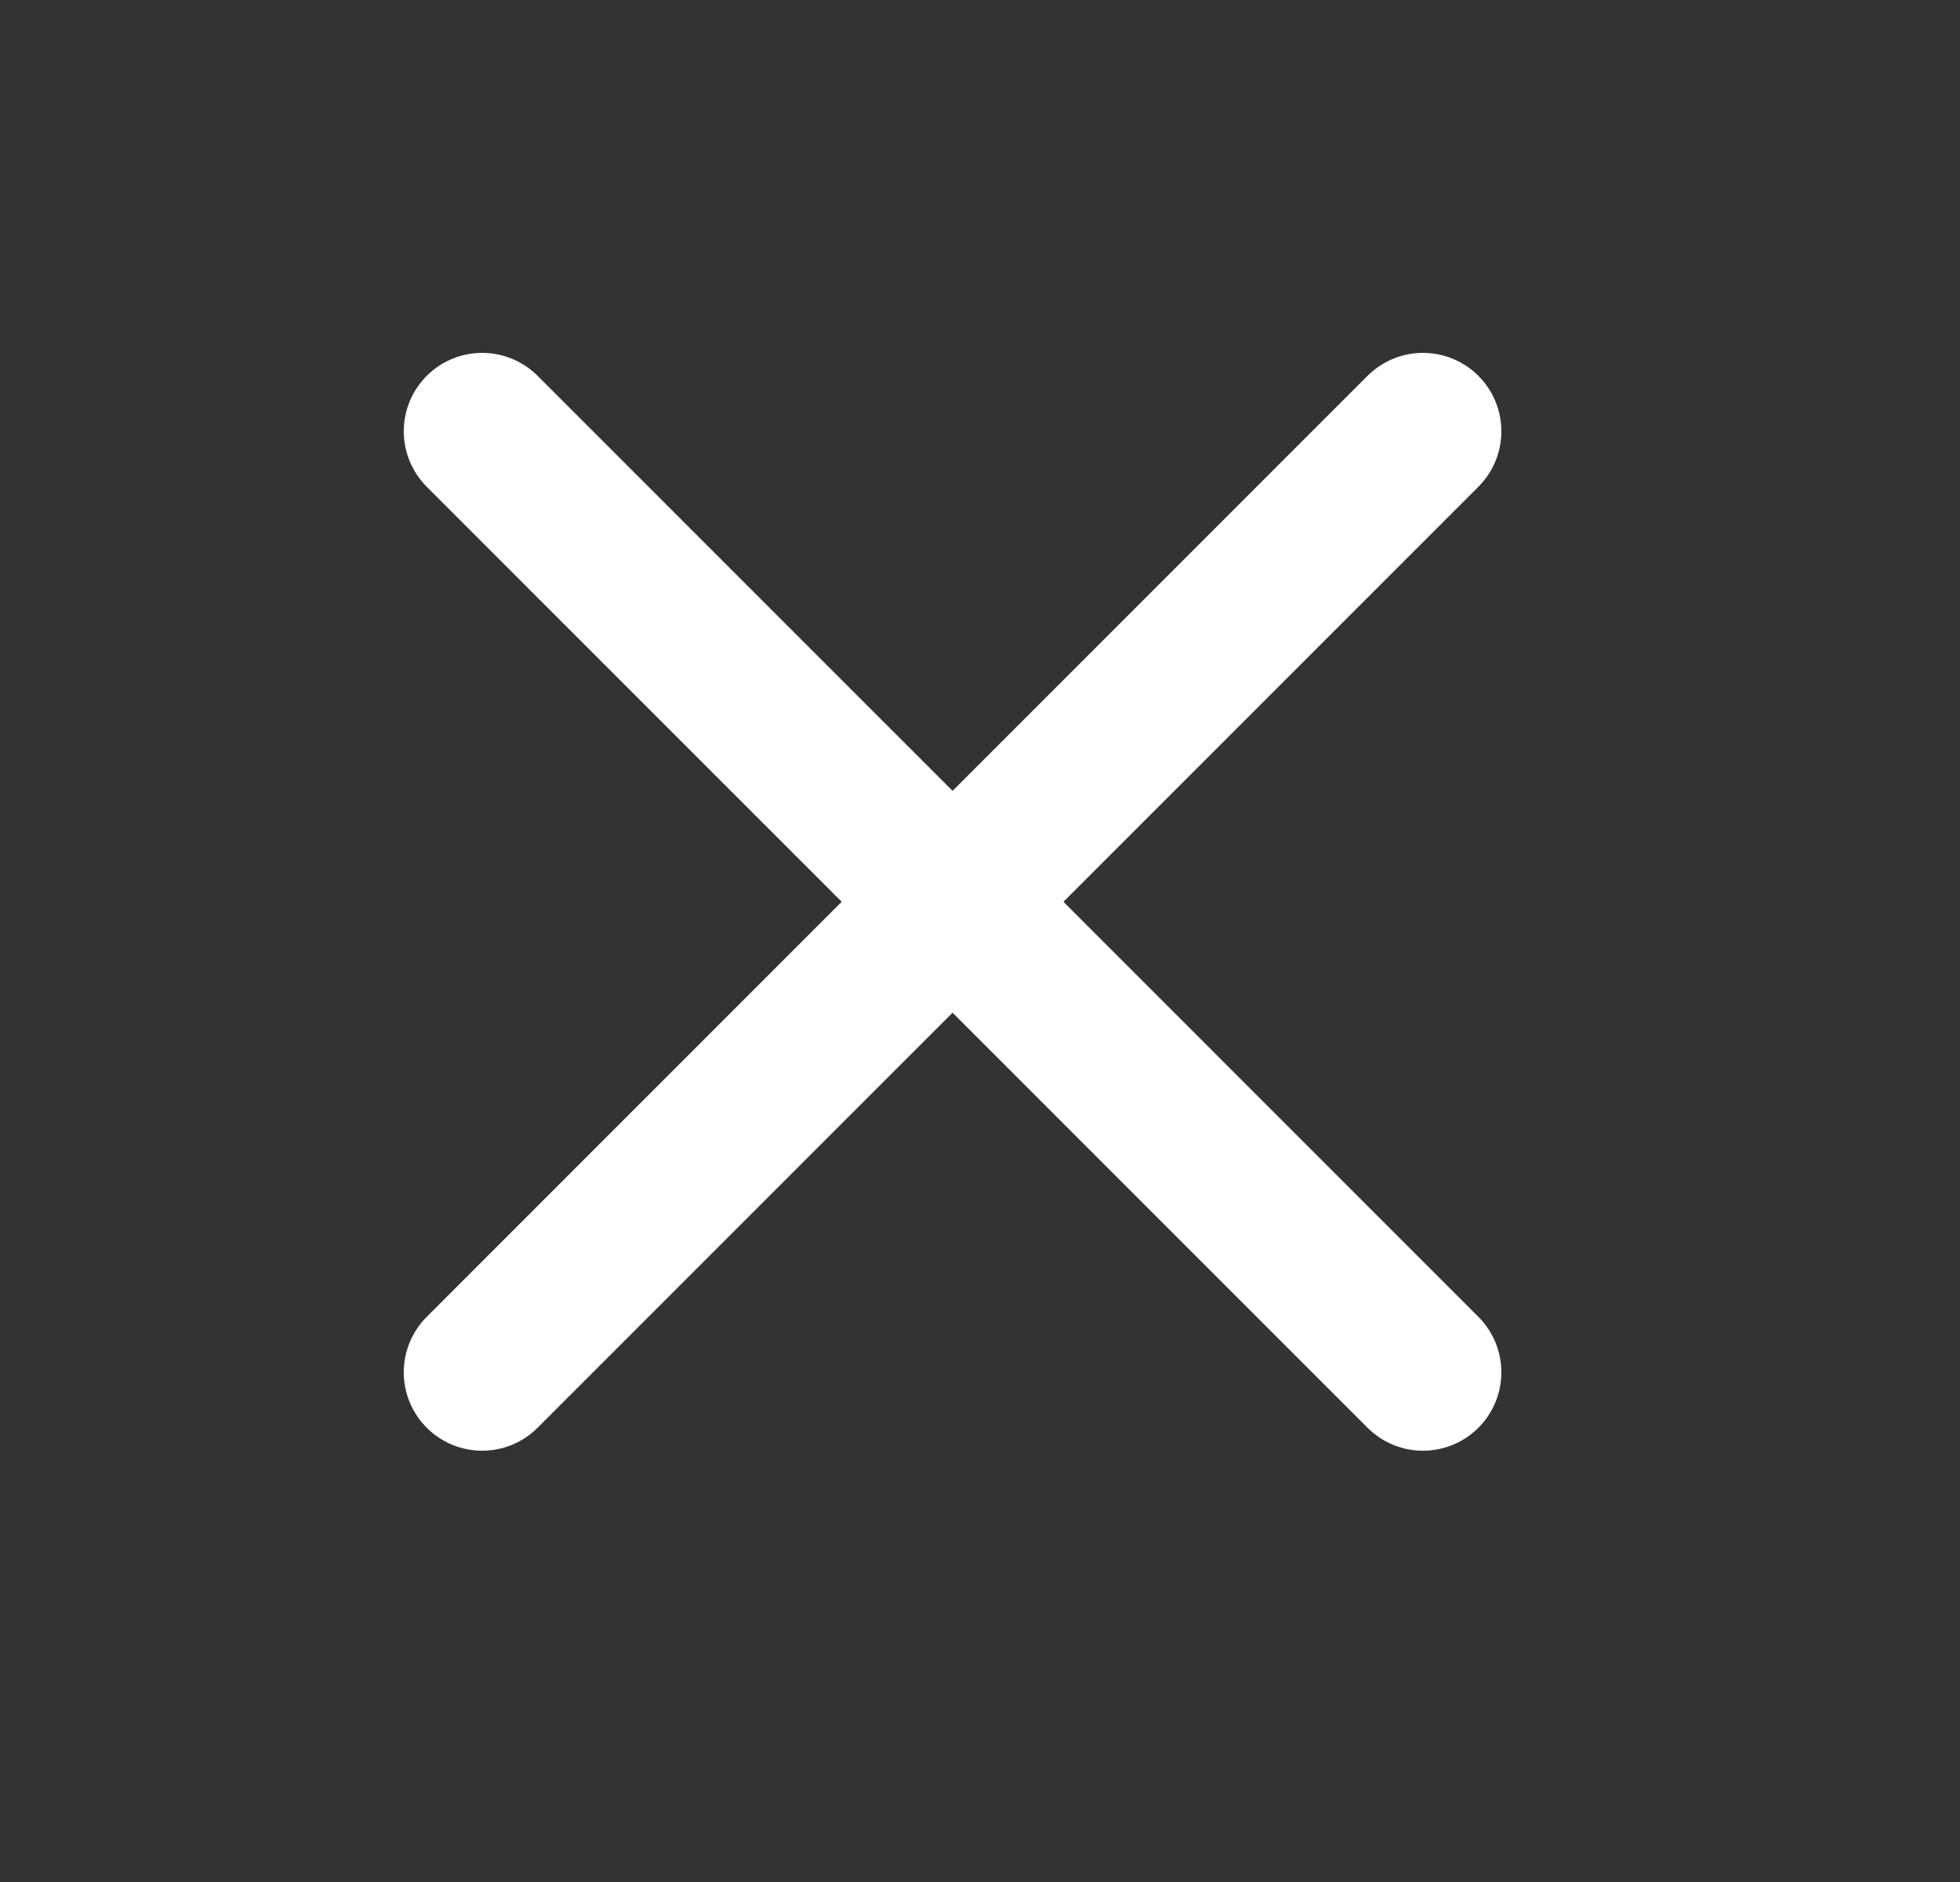
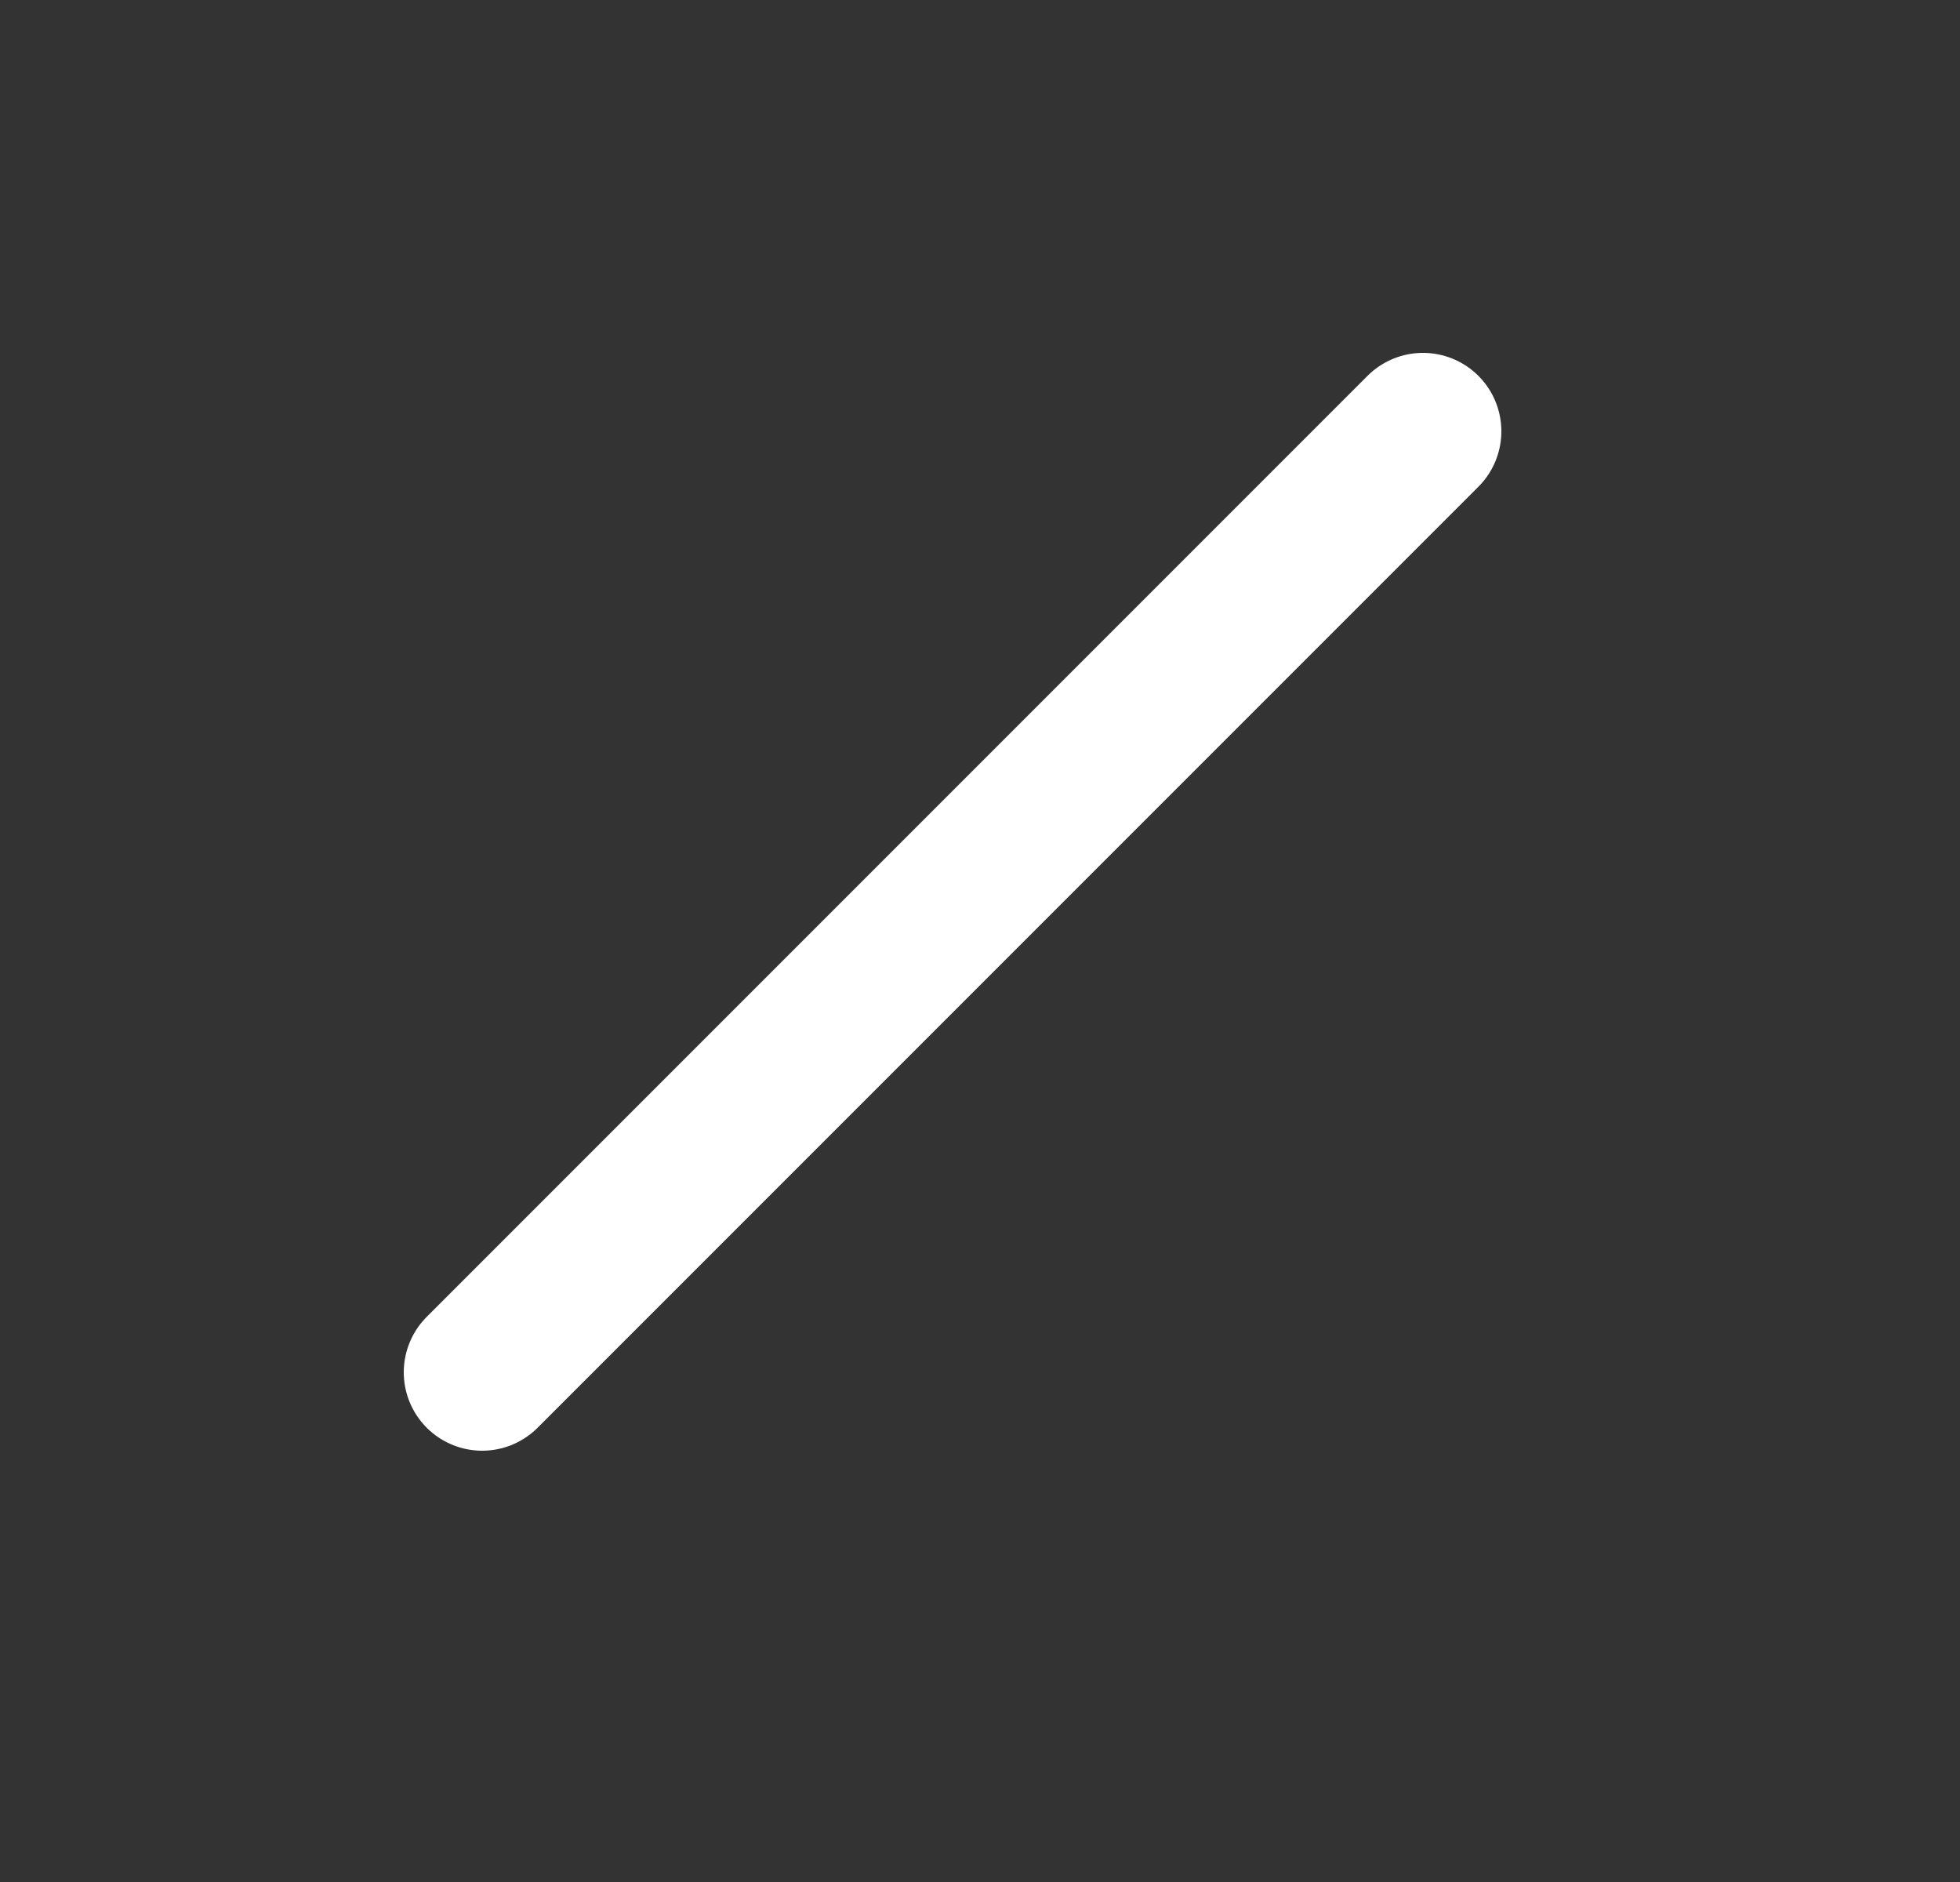
<svg xmlns="http://www.w3.org/2000/svg" width="25" height="24" viewBox="0 0 25 24" fill="none">
  <rect x="0" y="0" width="25" height="24" fill="#333333" stroke="none" />
-   <path d="M6.15 5.5L9.214 8.564L12.279 11.628" stroke="white" stroke-width="2" stroke-linecap="round" />
  <path d="M6.15 17.5L12.15 11.5L18.15 5.5" stroke="white" stroke-width="2" stroke-linecap="round" />
-   <path d="M12.15 11.5L15.15 14.5L18.15 17.5" stroke="white" stroke-width="2" stroke-linecap="round" />
</svg>